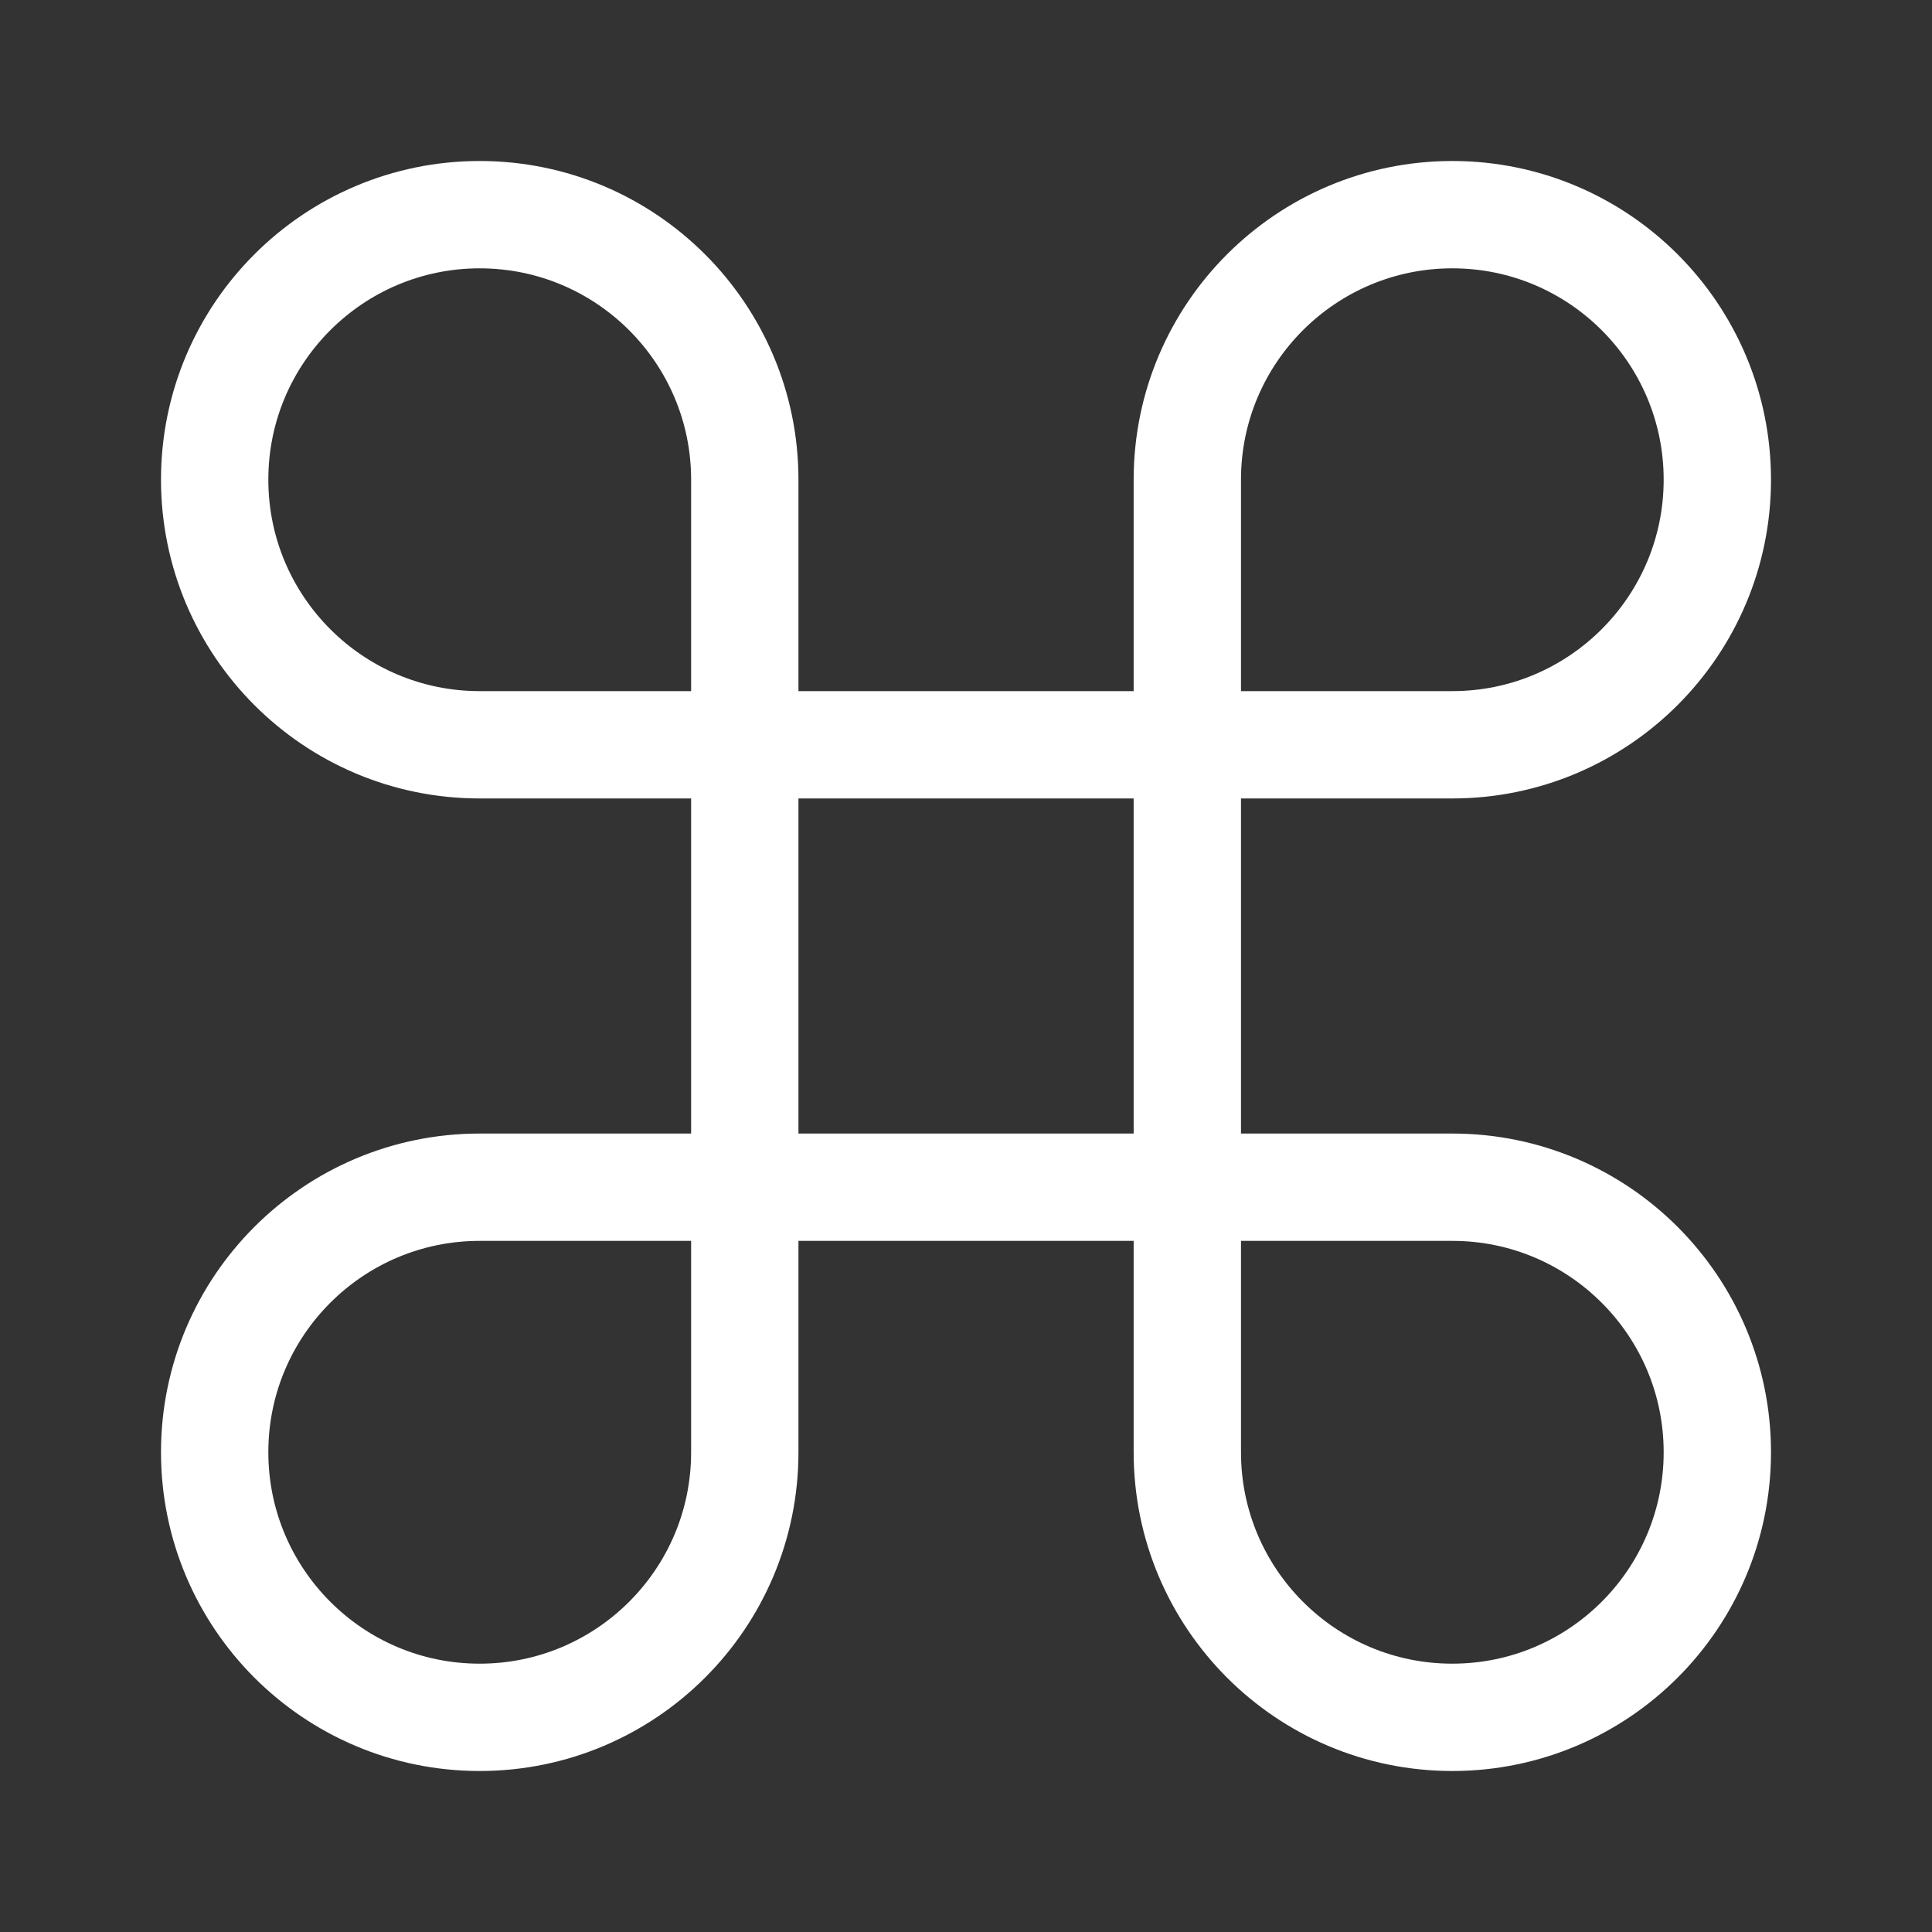
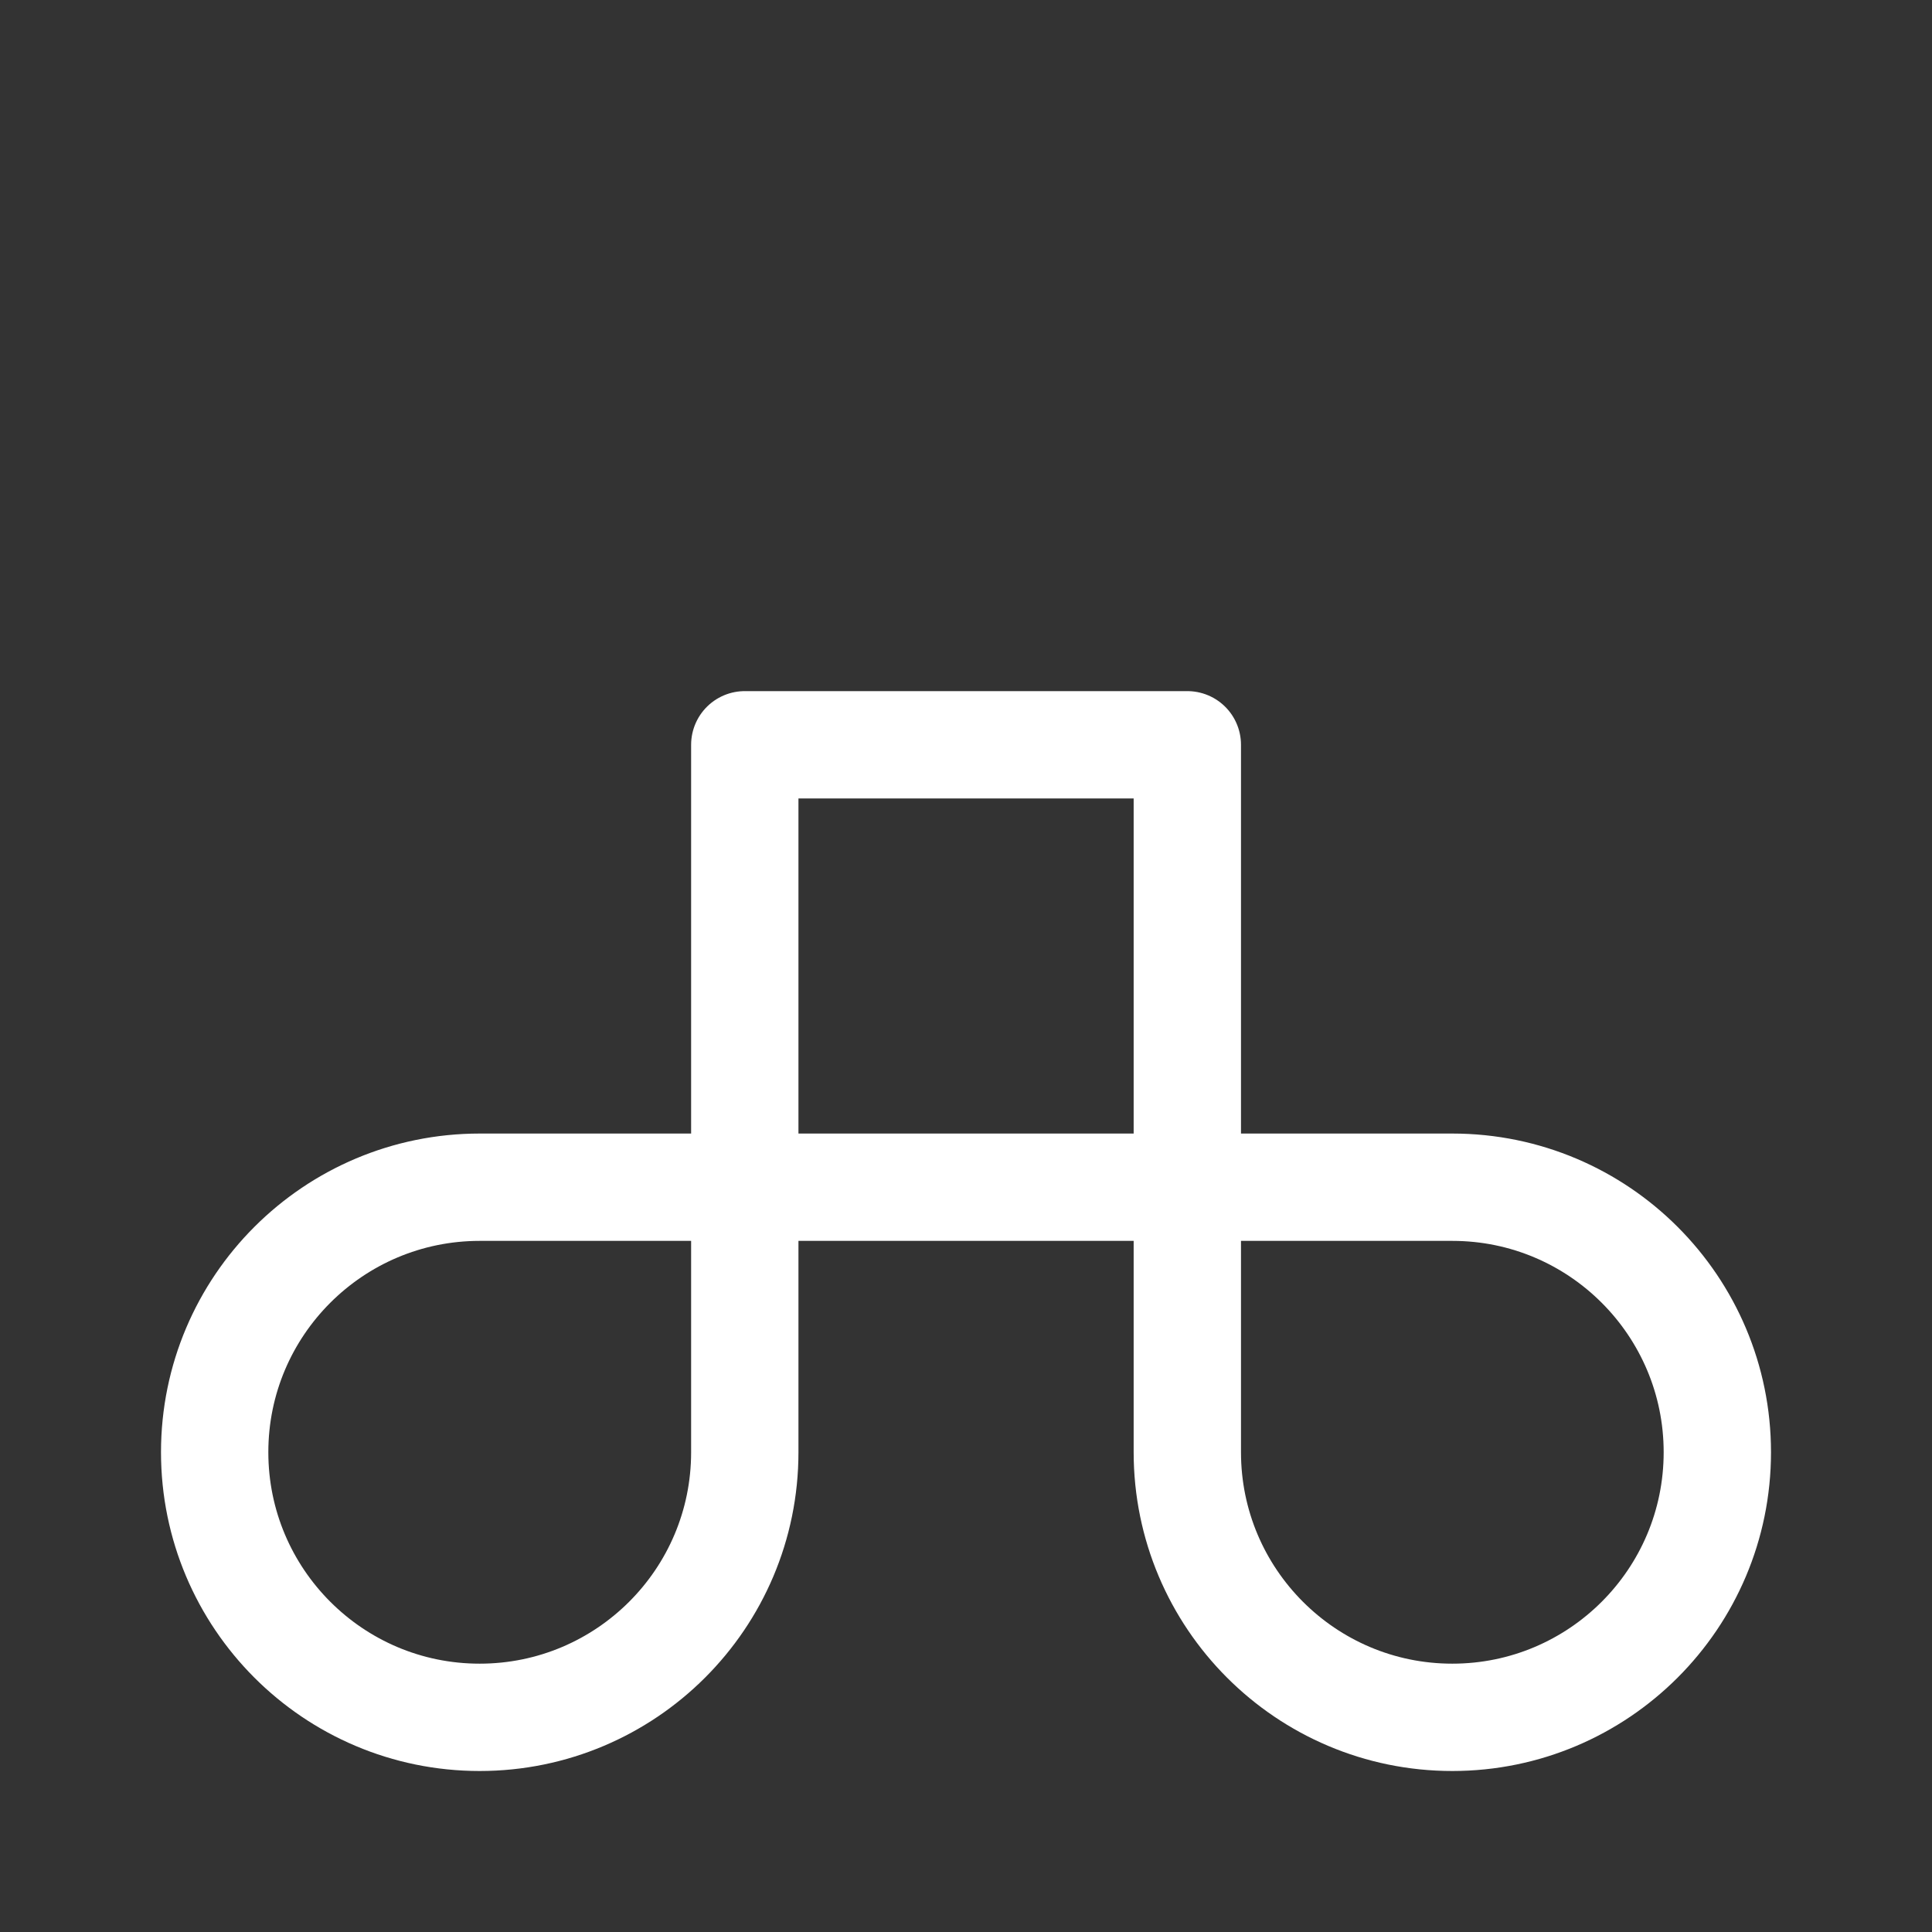
<svg xmlns="http://www.w3.org/2000/svg" width="18" height="18" viewBox="0 0 18 18" fill="none">
  <rect x="0" y="0" width="18" height="18" fill="#333333" stroke="none" />
-   <path d="M4.469 2C5.834 2 6.939 3.108 6.939 4.469V6.939H4.469C3.104 6.939 2 5.831 2 4.469C2 3.104 3.108 2 4.469 2Z" stroke="white" stroke-linecap="round" stroke-linejoin="round" />
  <path d="M4.469 11.061H6.939V13.53C6.939 14.896 5.831 16 4.469 16C3.104 16 2 14.892 2 13.53C2 12.165 3.108 11.061 4.469 11.061V11.061Z" stroke="white" stroke-linecap="round" stroke-linejoin="round" />
-   <path d="M13.531 2C14.896 2 16 3.108 16 4.469C16 5.834 14.892 6.939 13.531 6.939H11.062V4.469C11.062 3.104 12.17 2 13.531 2Z" stroke="white" stroke-linecap="round" stroke-linejoin="round" />
  <path d="M6.939 6.939H8.281H11.062V11.061H8.347H7.9H6.939V6.939Z" stroke="white" stroke-linecap="round" stroke-linejoin="round" />
  <path d="M11.062 11.061H13.531C14.896 11.061 16 12.169 16 13.53C16 14.896 14.892 16 13.531 16C12.166 16 11.062 14.892 11.062 13.53V11.061V11.061Z" stroke="white" stroke-linecap="round" stroke-linejoin="round" />
</svg>